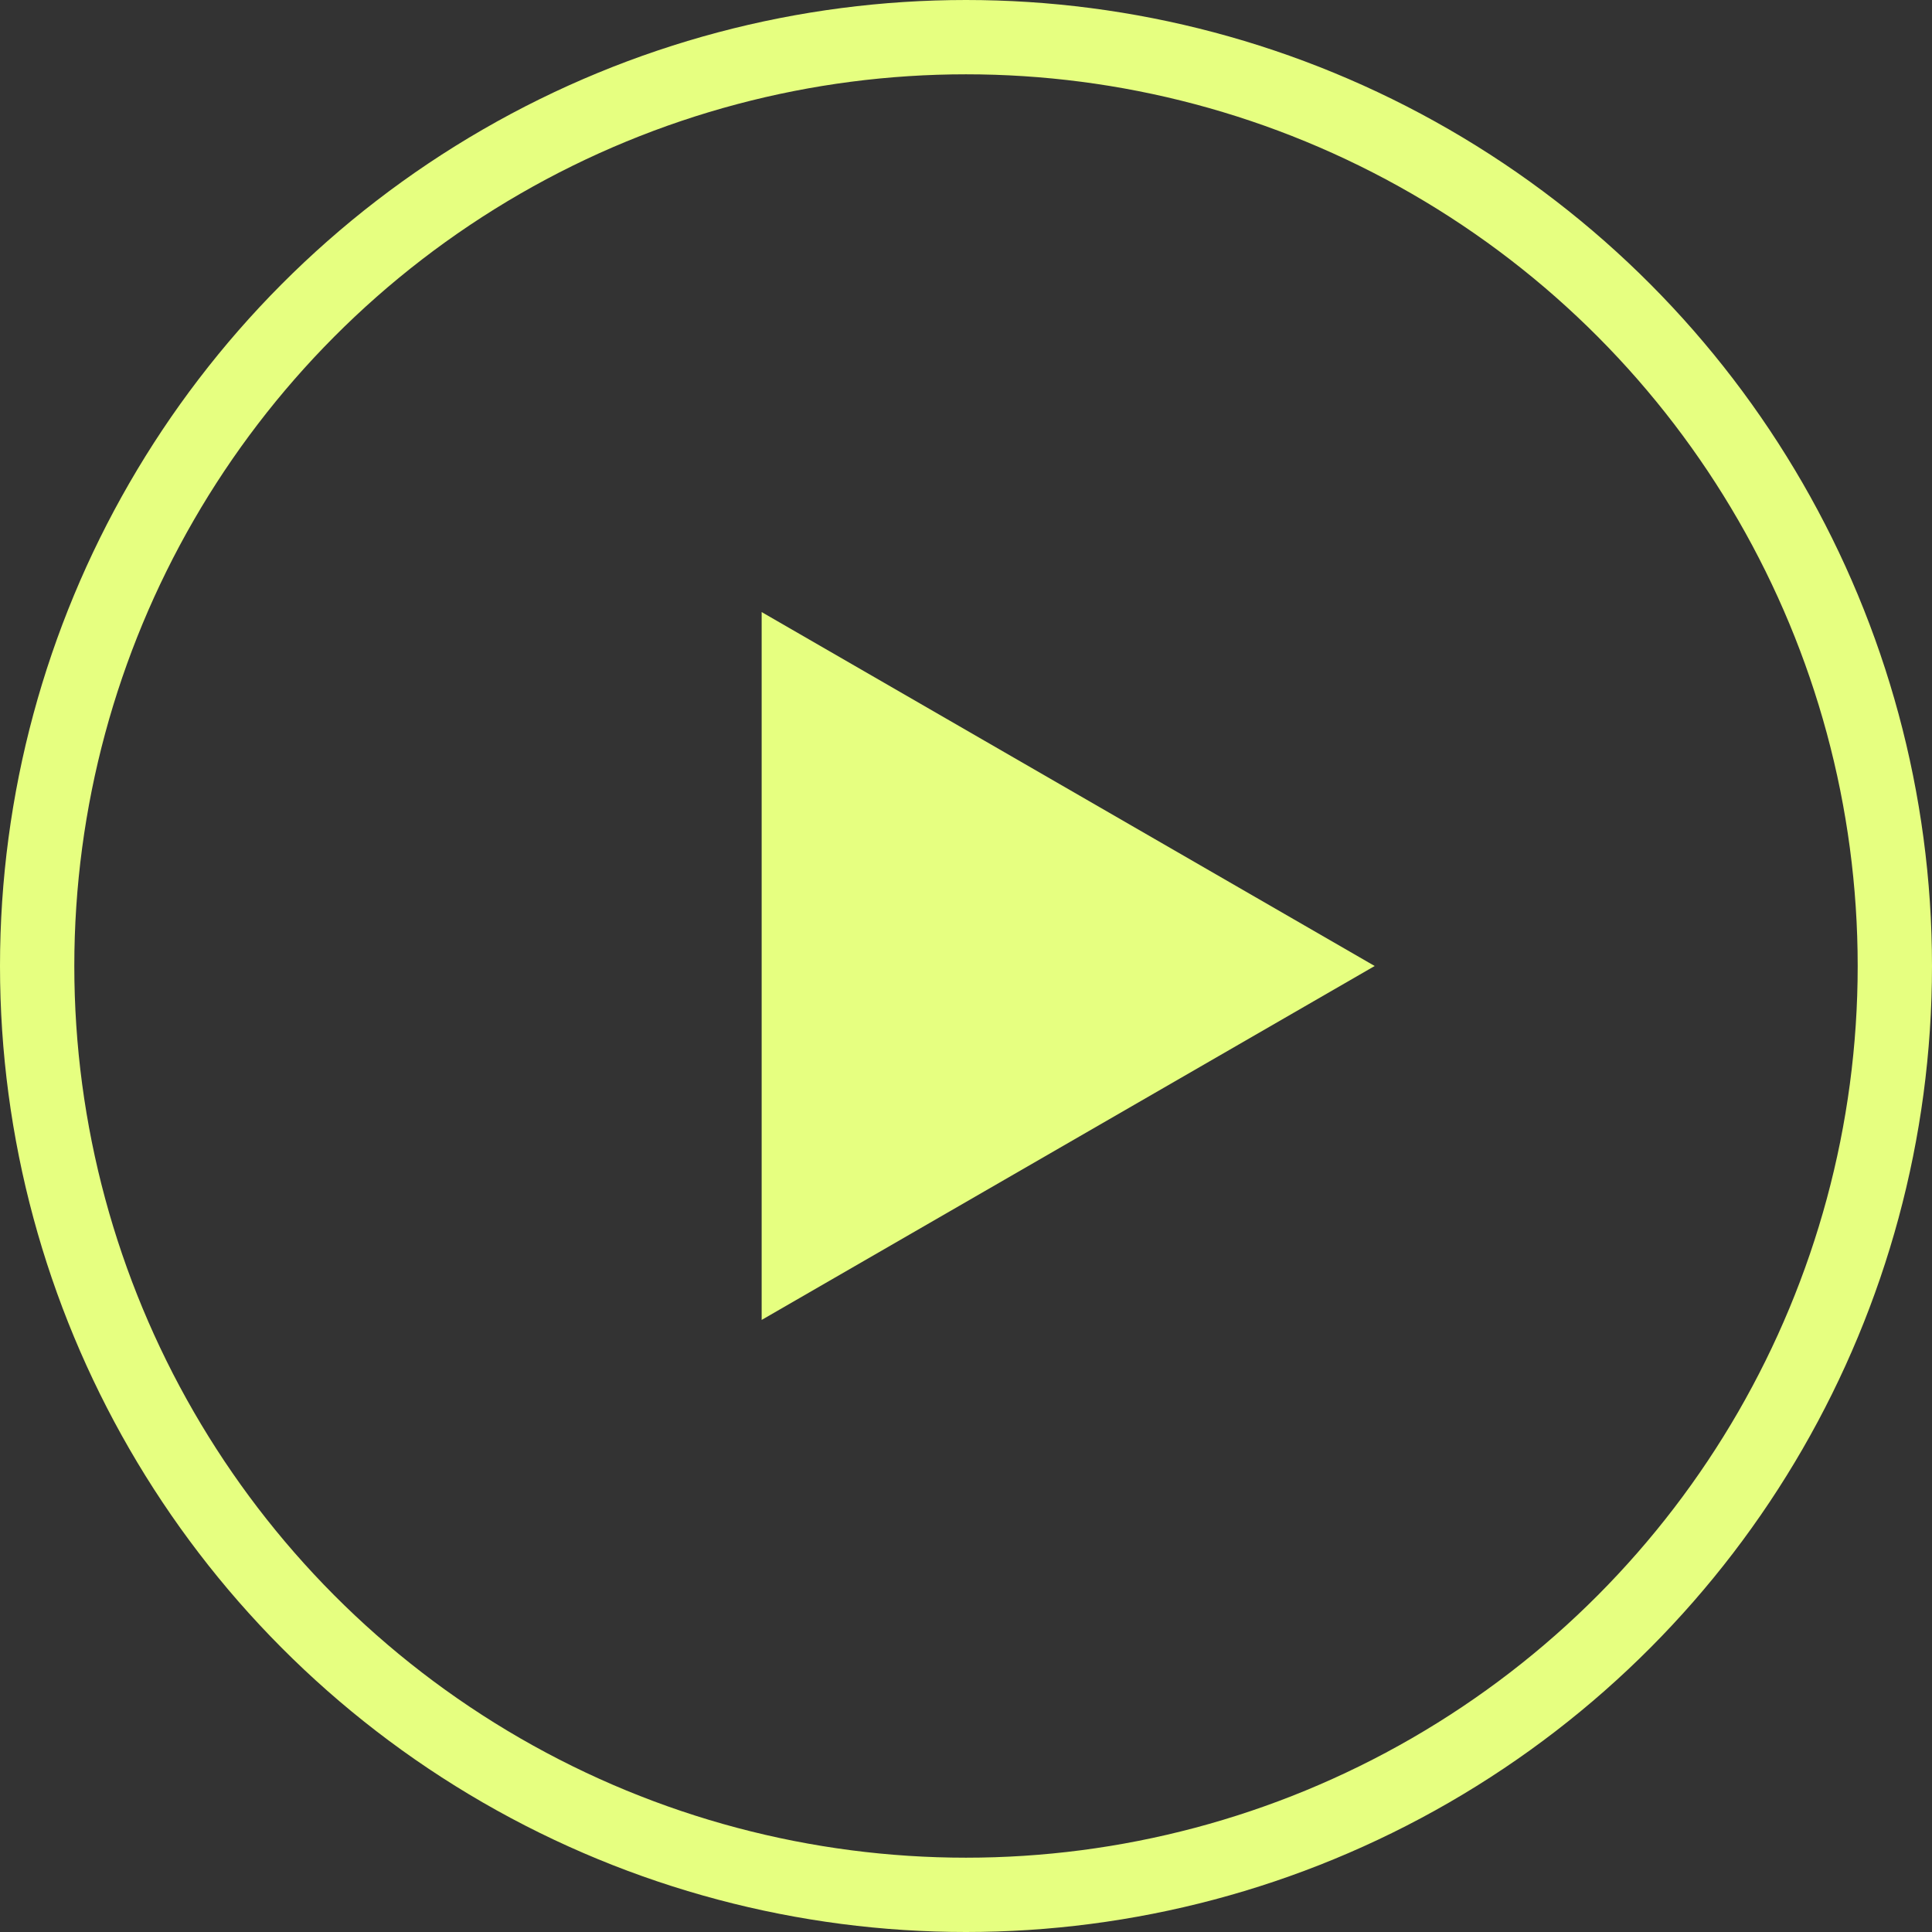
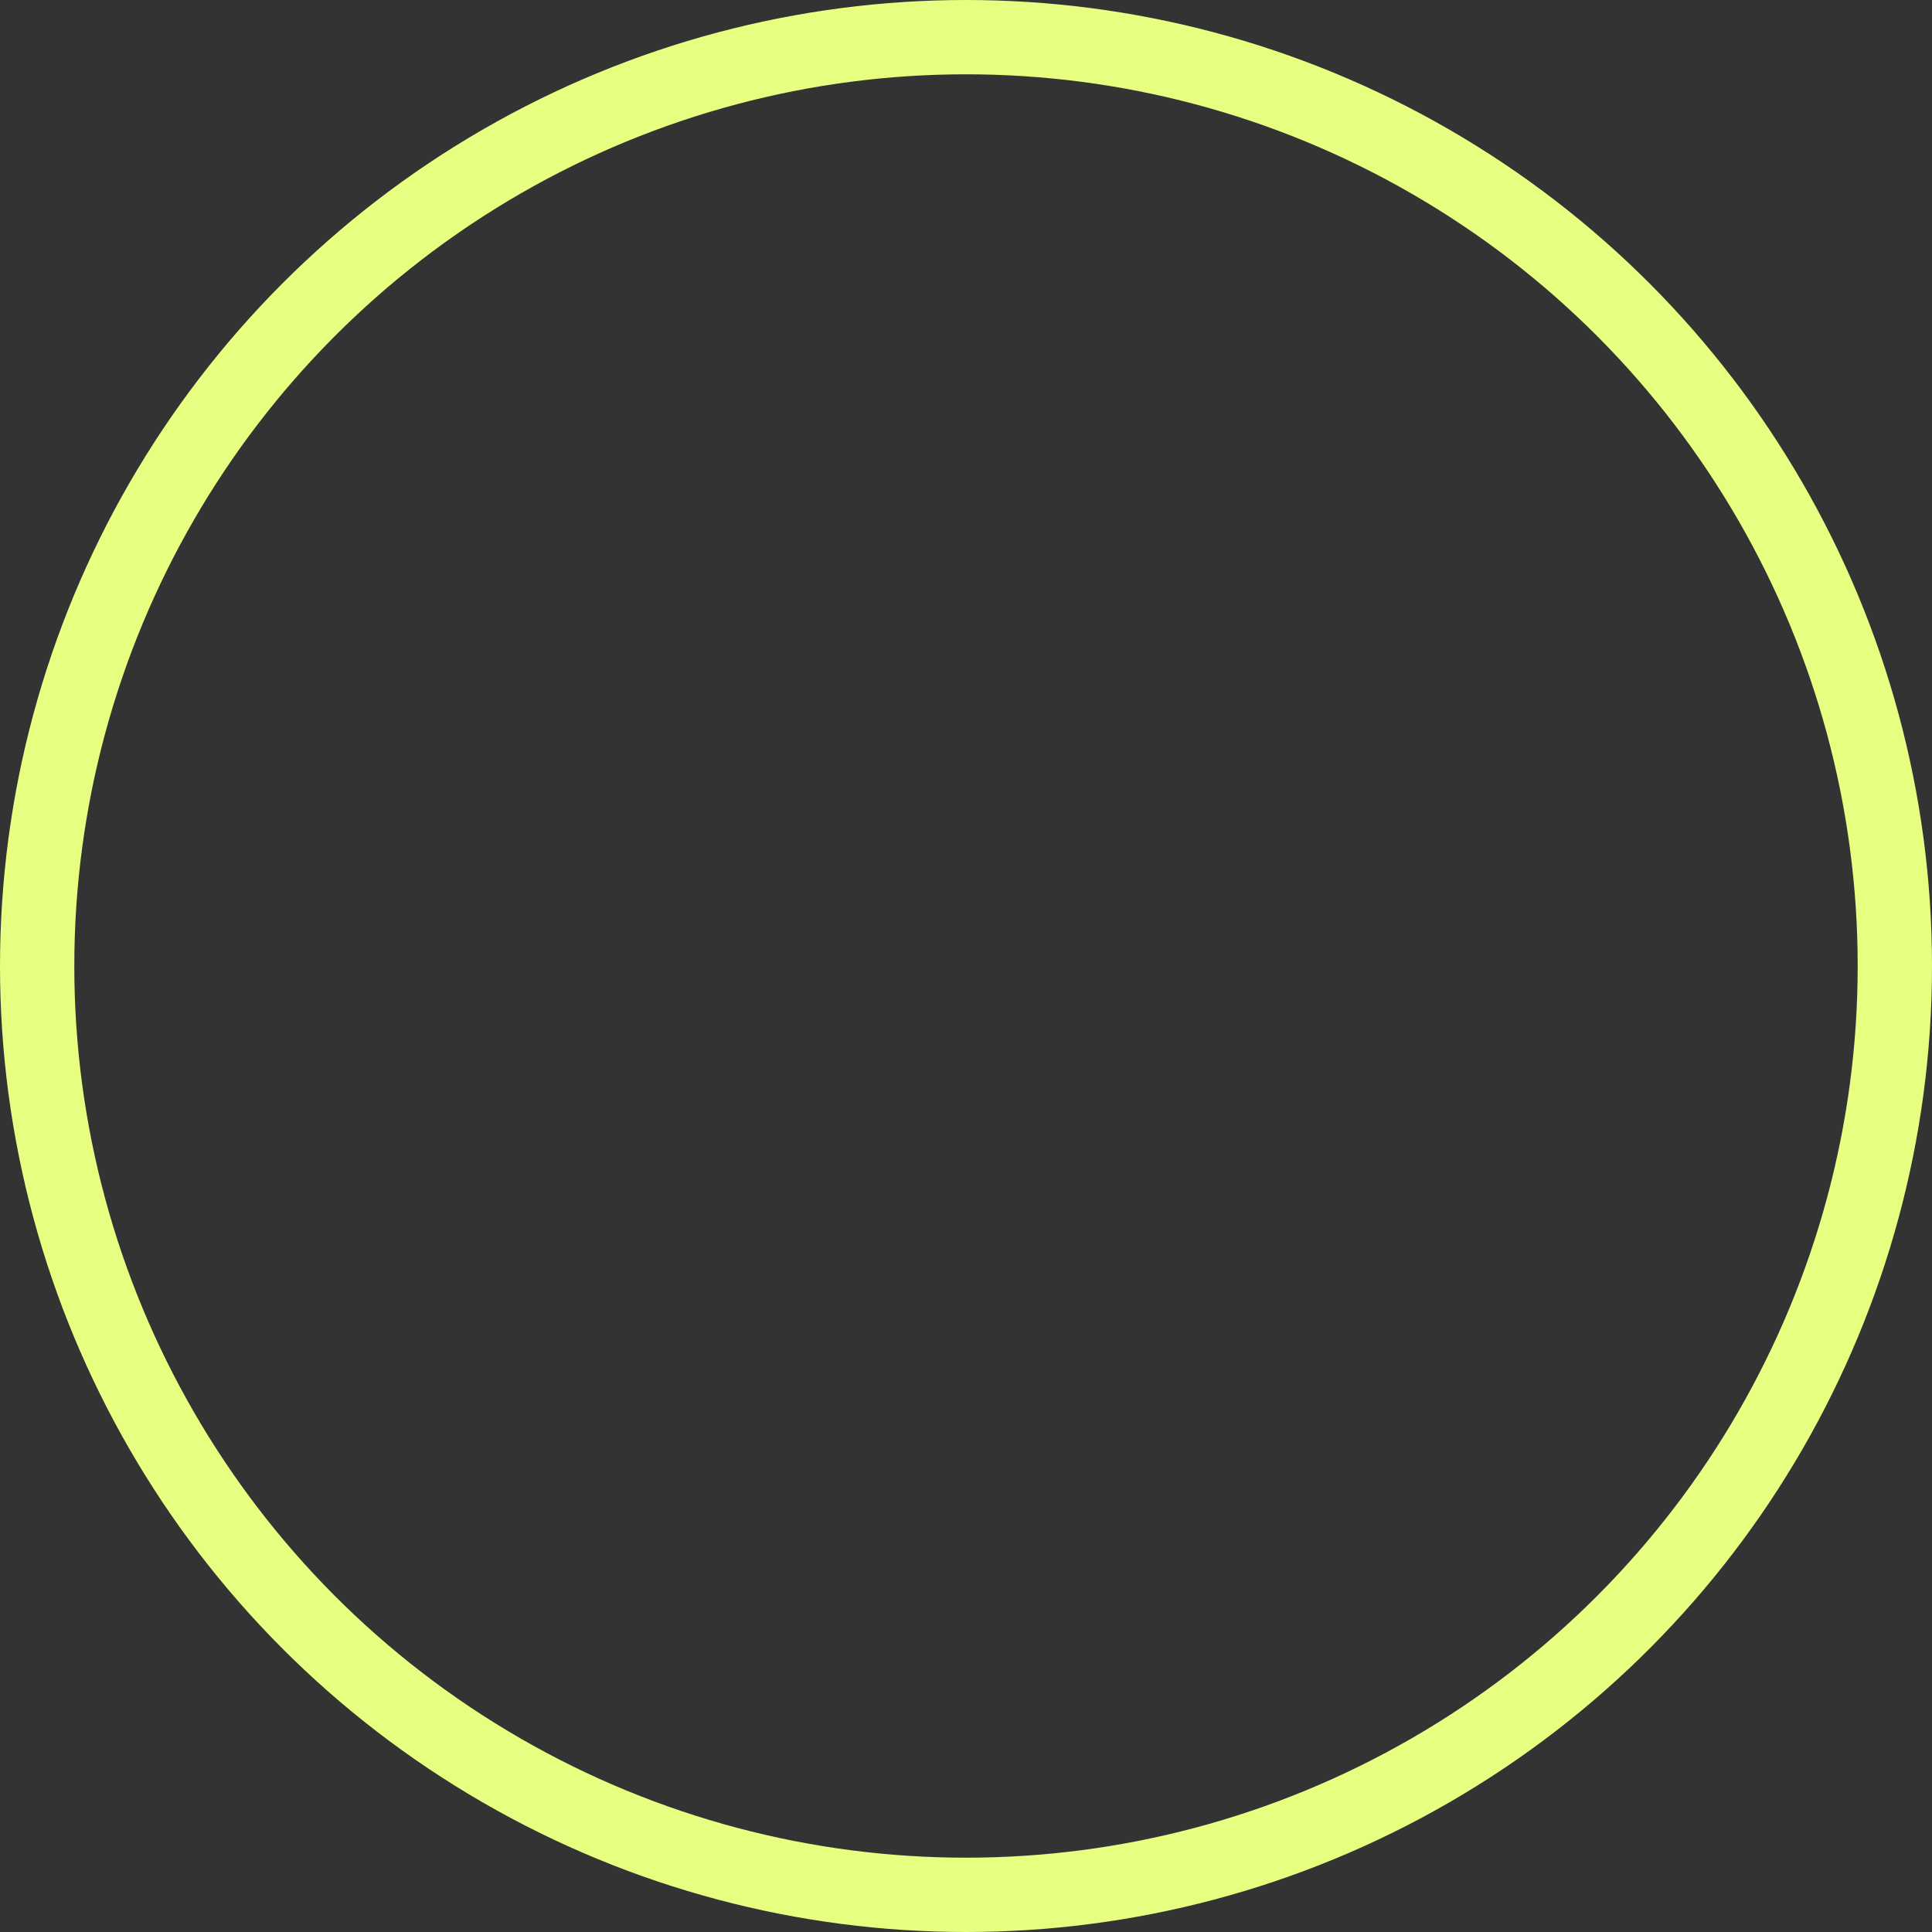
<svg xmlns="http://www.w3.org/2000/svg" width="52" height="52" viewBox="0 0 52 52" fill="none">
  <rect x="0" y="0" width="52" height="52" fill="#333333" stroke="none" />
  <circle cx="26" cy="26" r="25" stroke="#E6FF80" stroke-width="2" />
-   <path d="M37 26L20.5 35.526L20.5 16.474L37 26Z" fill="#E6FF80" />
</svg>